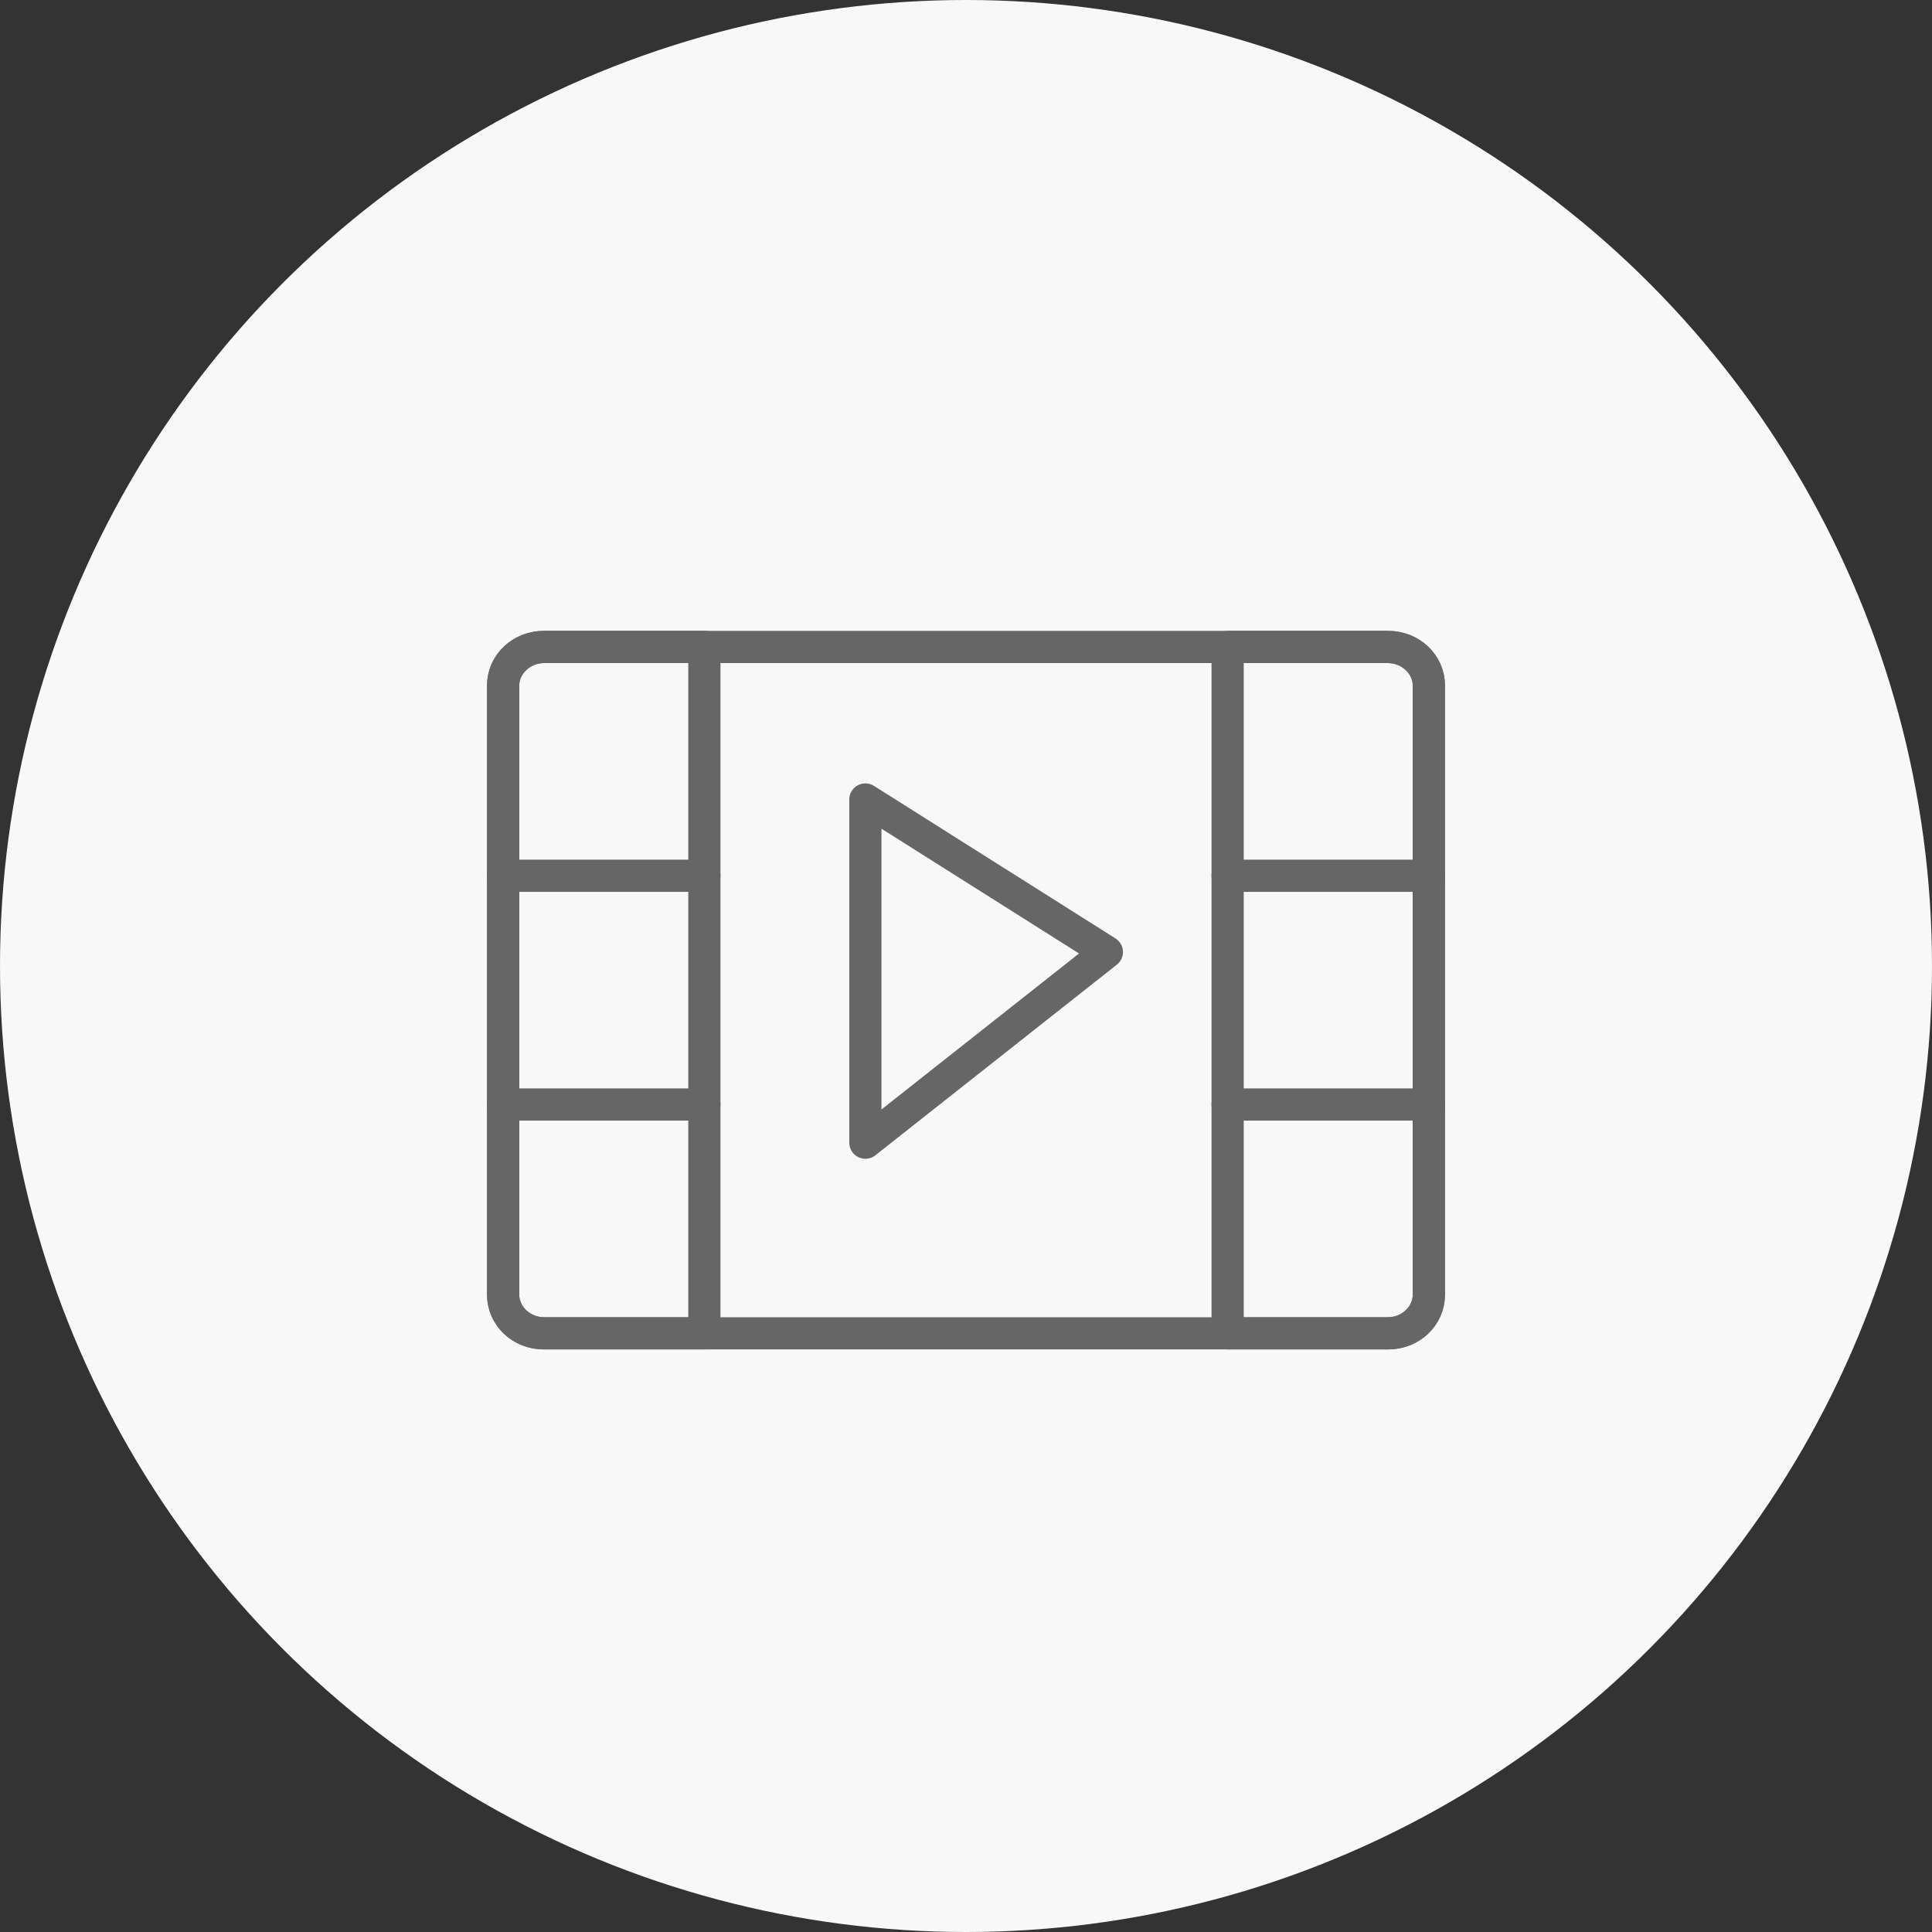
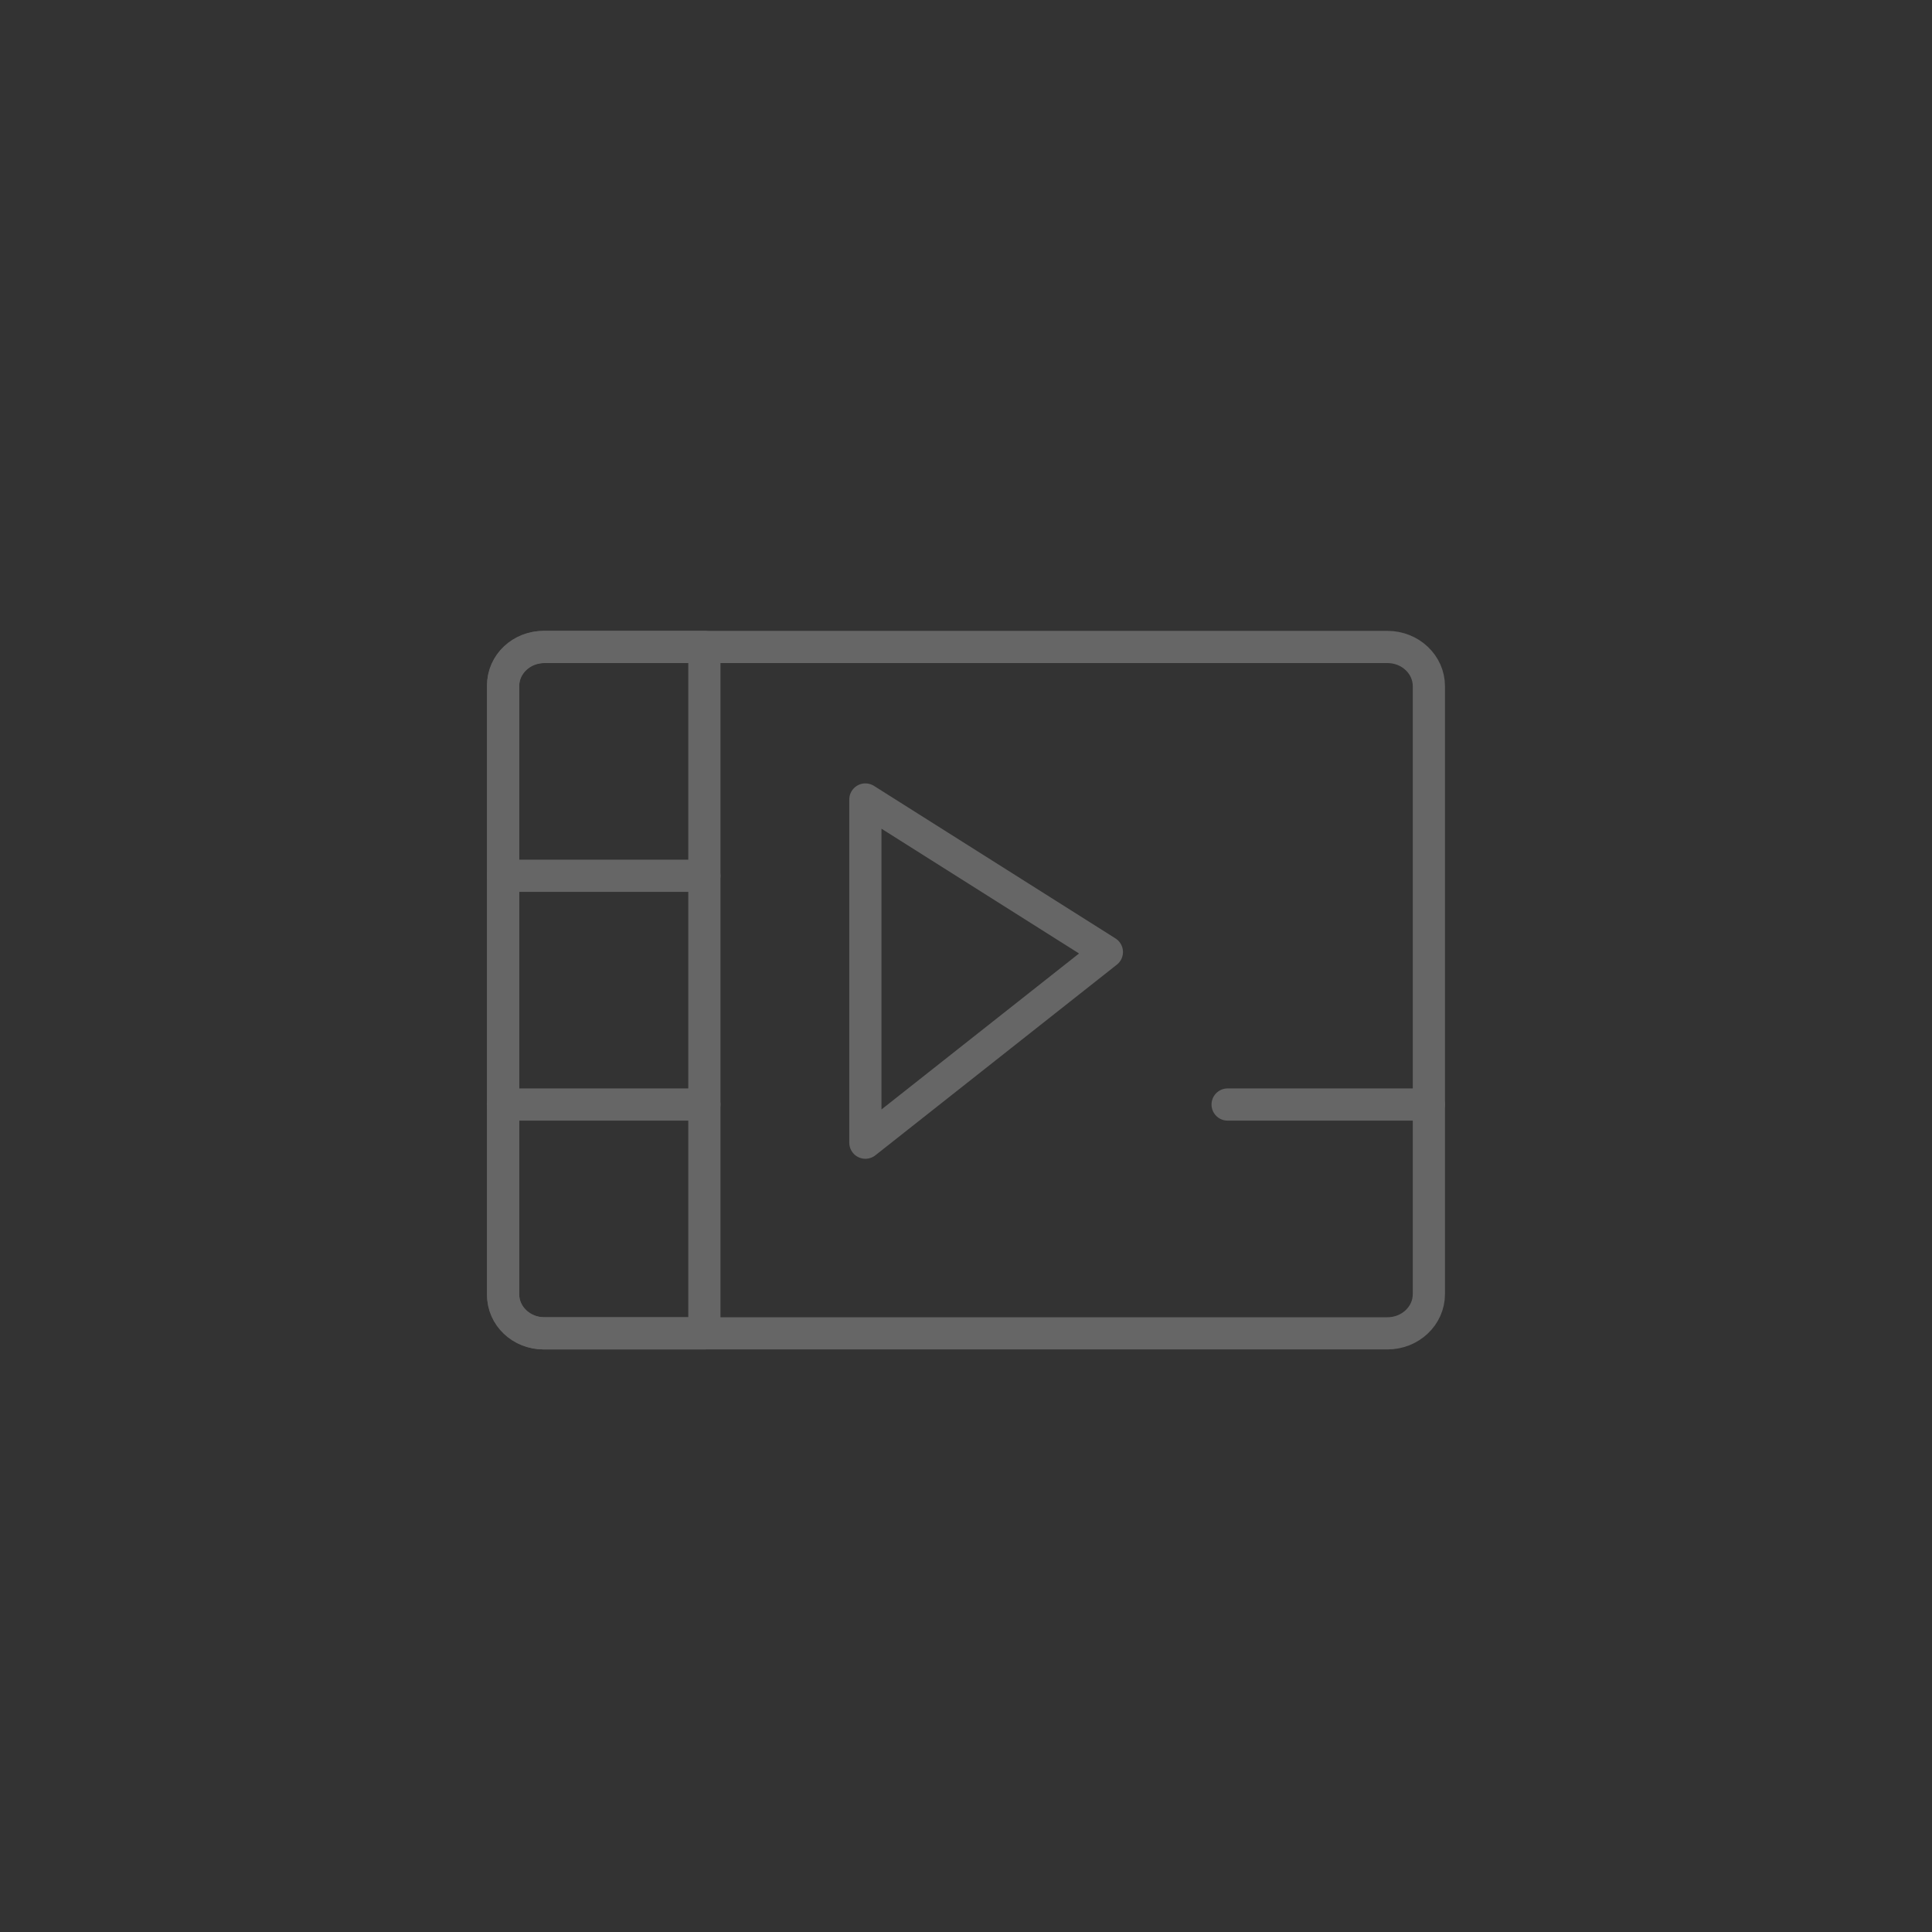
<svg xmlns="http://www.w3.org/2000/svg" width="60px" height="60px" viewBox="0 0 60 60" version="1.1">
  <rect x="0" y="0" width="60" height="60" fill="#333333" stroke="none" />
  <title>icon/common/ind_media</title>
  <desc>Created with Sketch.</desc>
  <defs />
  <g id="icon/common/ind_media" stroke="none" stroke-width="1" fill="none" fill-rule="evenodd">
-     <circle id="Oval-4" fill="#F8F8F8" cx="30" cy="30" r="30" />
    <g id="Page-1" transform="translate(15, 19.5)" stroke="#666666" stroke-linecap="round" stroke-linejoin="round">
      <polygon id="Stroke-1" points="19.375 10.066 11.875 5.329 11.875 15.987" />
      <g id="Group-16">
        <path d="M28.088,21.908 L1.912,21.908 C1.201,21.908 0.625,21.363 0.625,20.689 L0.625,1.81 C0.625,1.138 1.201,0.592 1.912,0.592 L28.088,0.592 C28.799,0.592 29.375,1.138 29.375,1.81 L29.375,20.689 C29.375,21.363 28.799,21.908 28.088,21.908 Z" id="Stroke-2" />
        <path d="M6.875,21.908 L1.875,21.908 C1.184,21.908 0.625,21.378 0.625,20.723 L0.625,1.776 C0.625,1.122 1.184,0.592 1.875,0.592 L6.875,0.592 L6.875,21.908 Z" id="Stroke-4" />
-         <path d="M28.125,21.908 L23.125,21.908 L23.125,0.592 L28.125,0.592 C28.815,0.592 29.375,1.122 29.375,1.776 L29.375,20.723 C29.375,21.378 28.815,21.908 28.125,21.908 Z" id="Stroke-6" />
        <path d="M0.625,7.697 L6.875,7.697" id="Stroke-8" />
        <path d="M0.625,14.802 L6.875,14.802" id="Stroke-10" />
-         <path d="M23.125,7.697 L29.375,7.697" id="Stroke-12" />
        <path d="M23.125,14.802 L29.375,14.802" id="Stroke-14" />
      </g>
    </g>
  </g>
</svg>